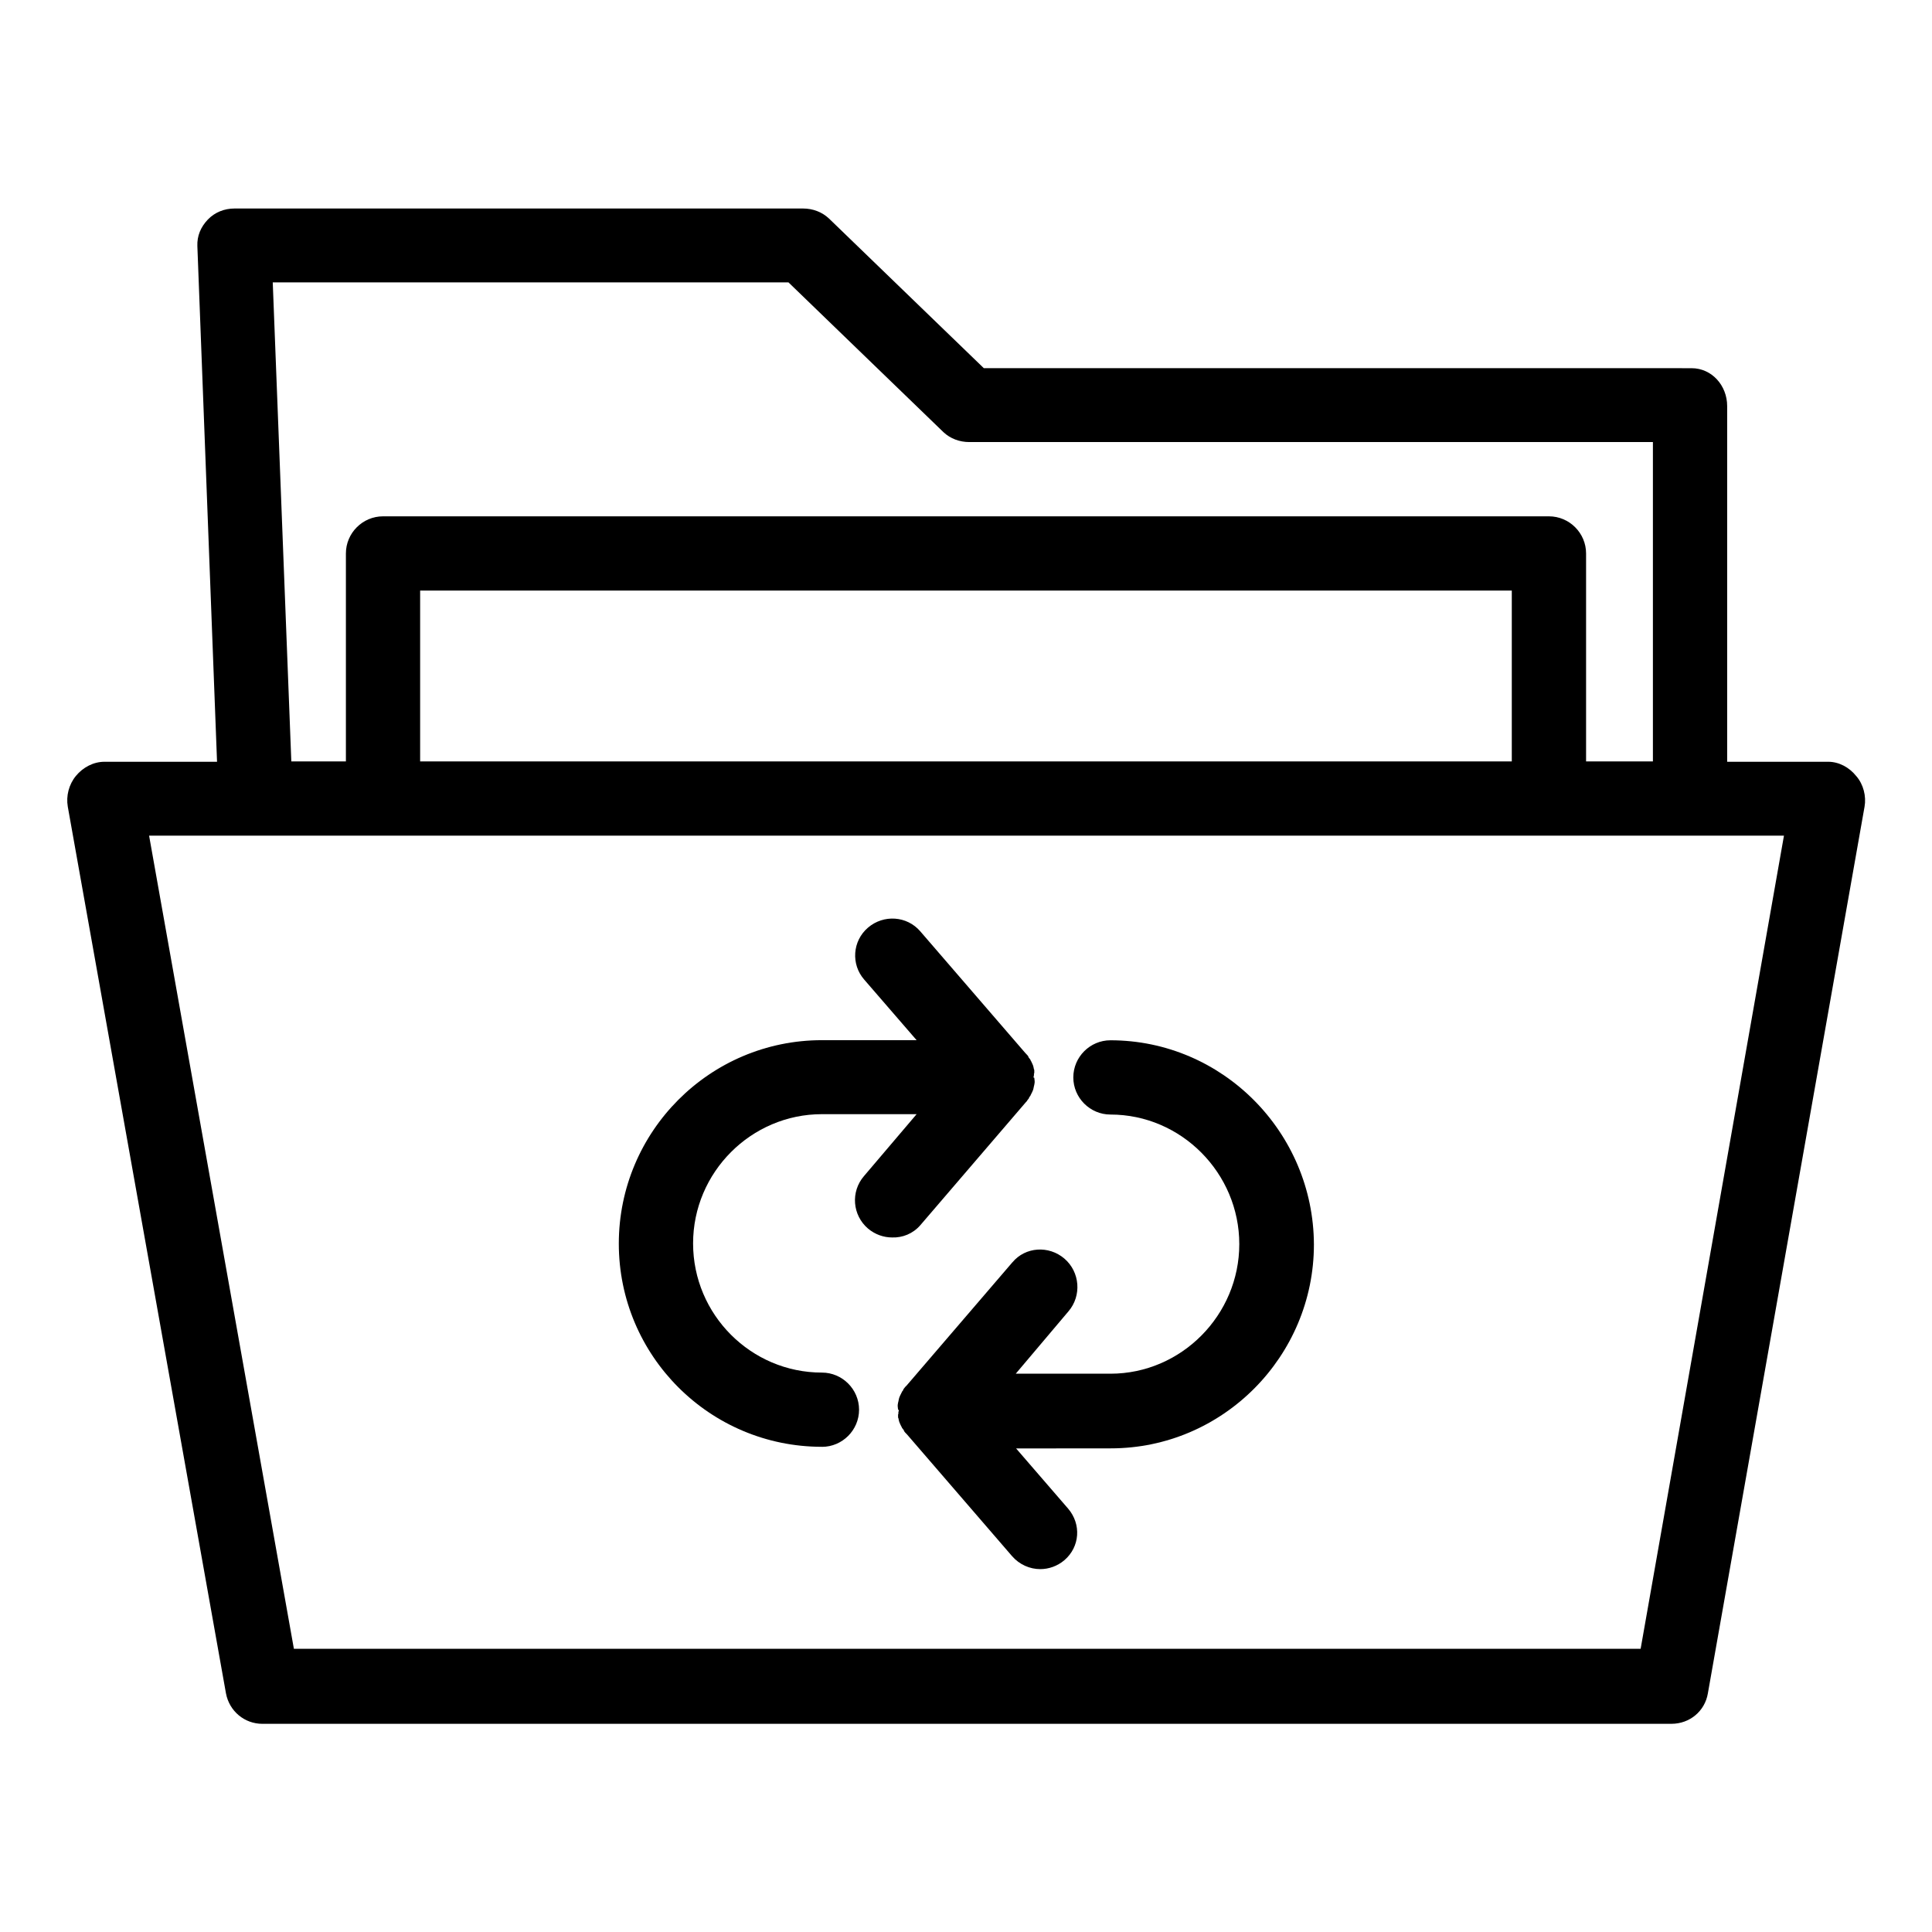
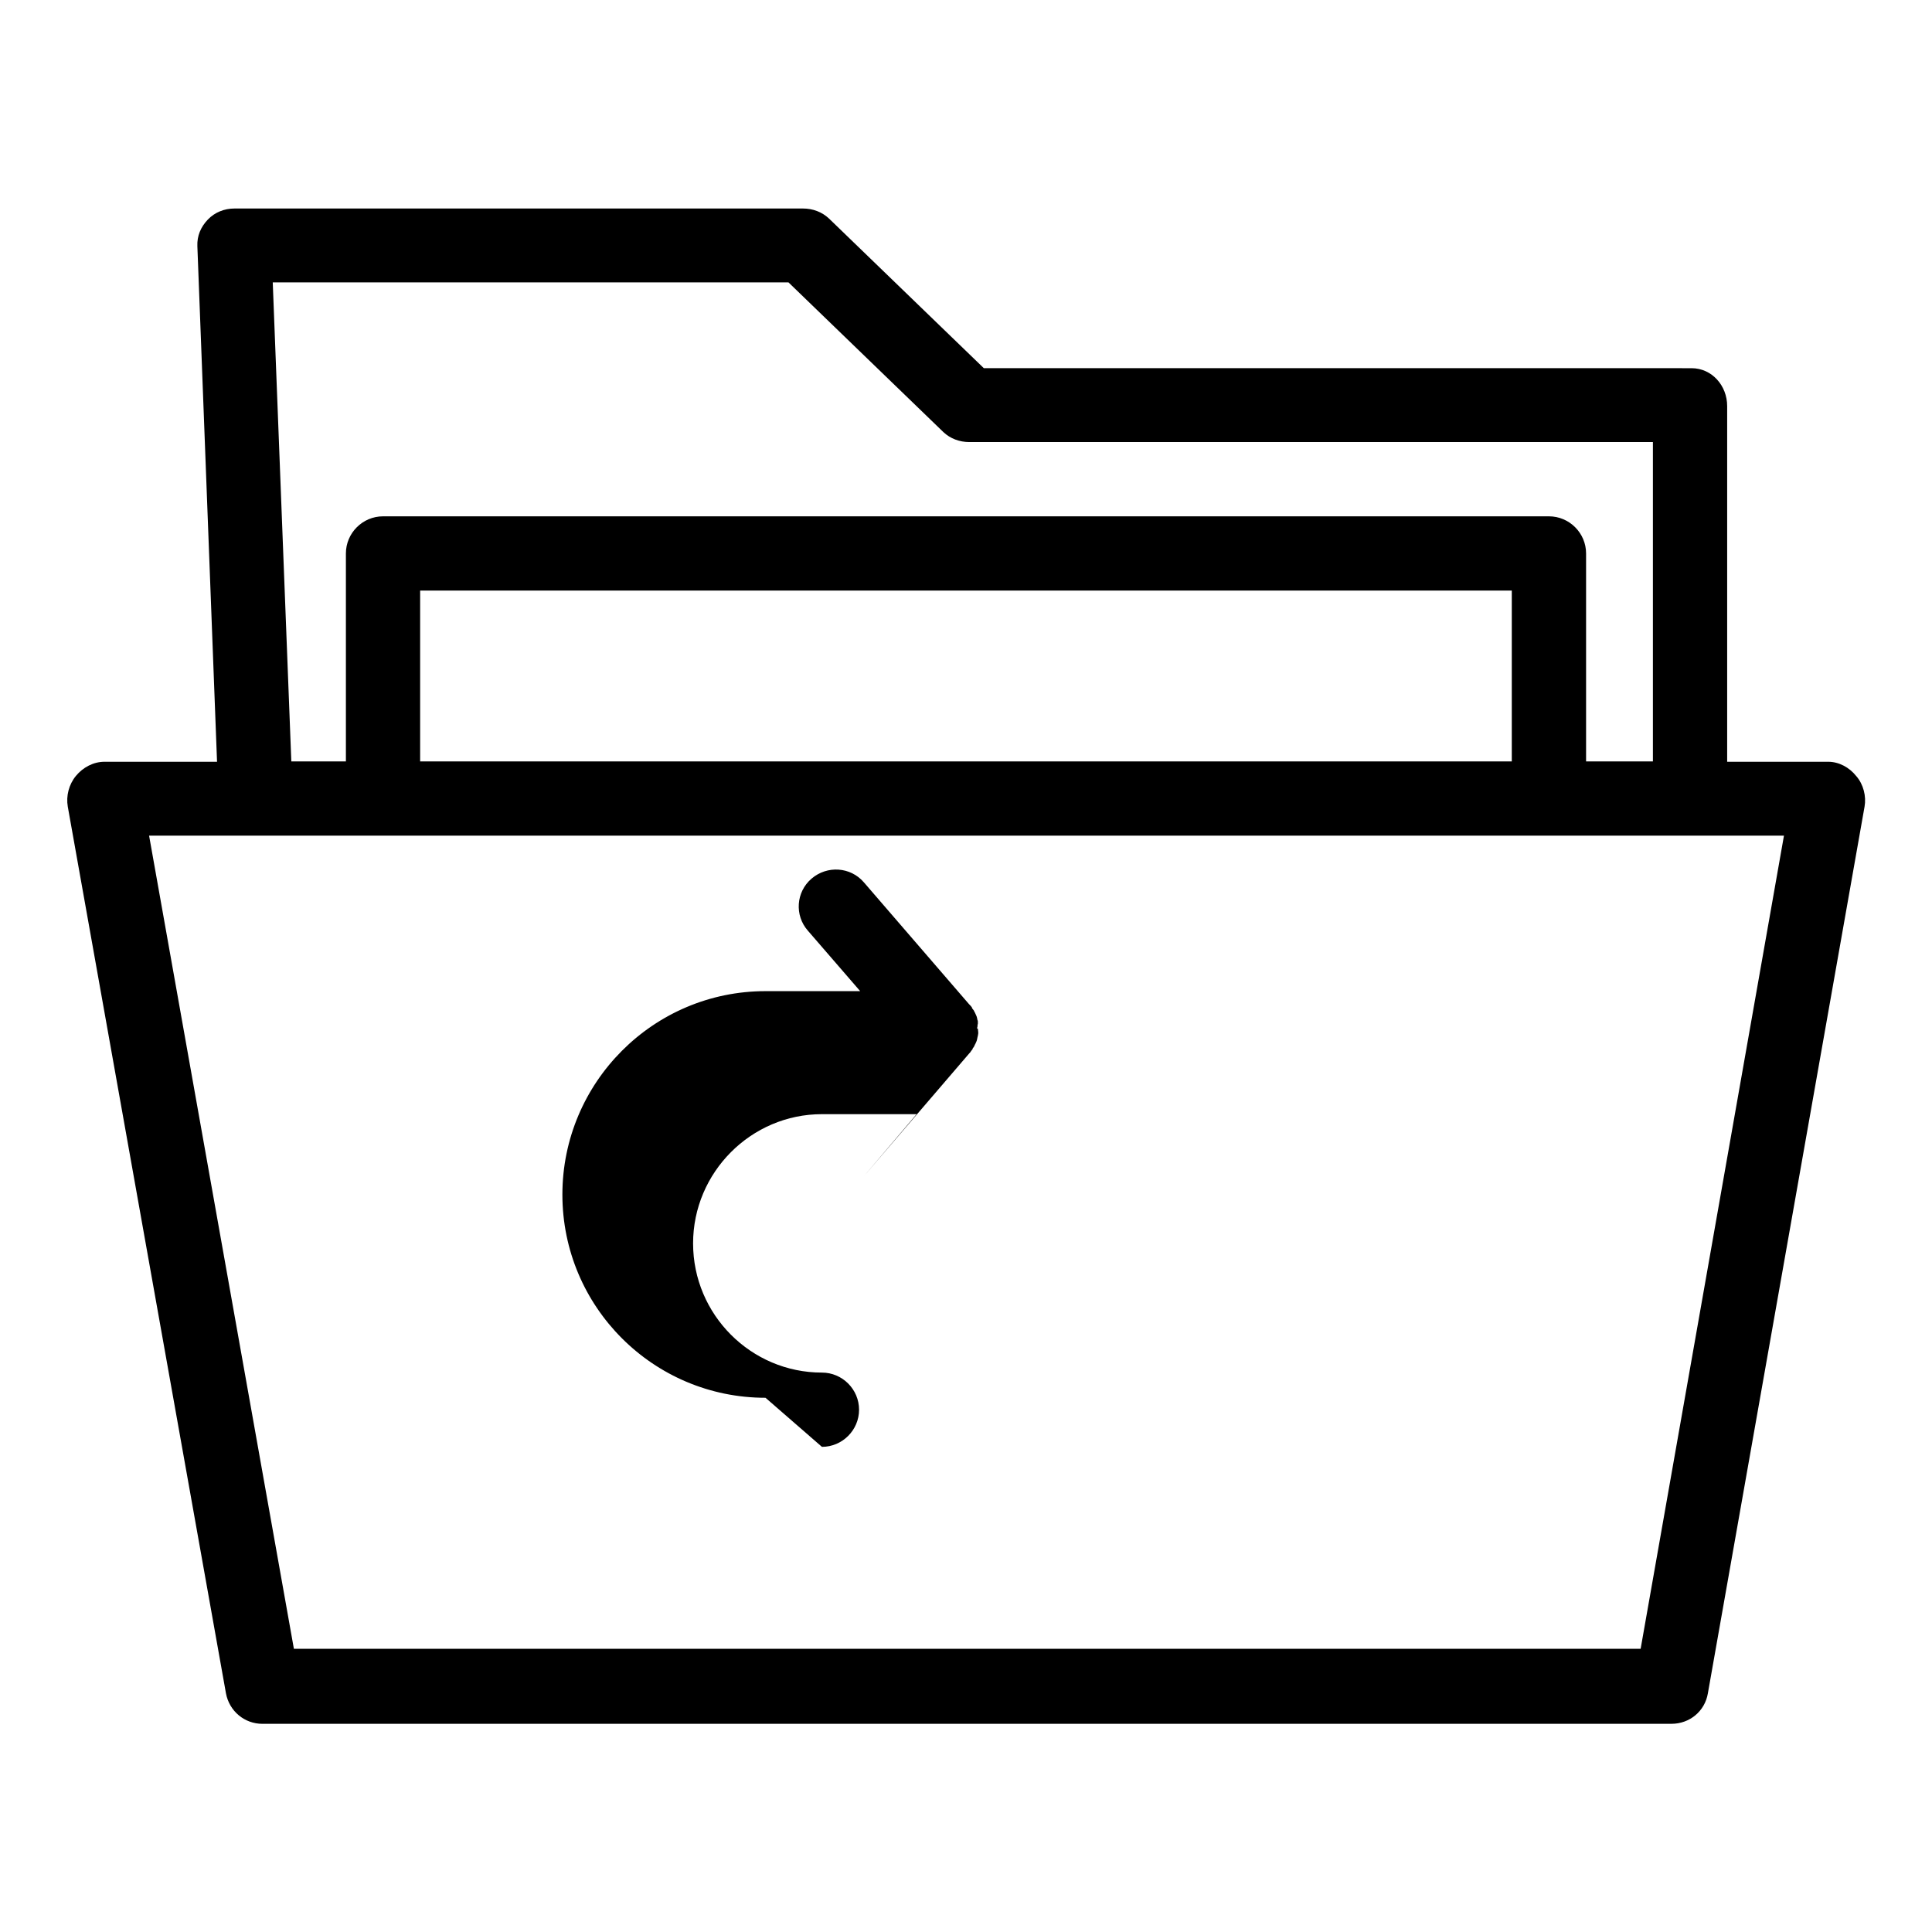
<svg xmlns="http://www.w3.org/2000/svg" fill="#000000" width="800px" height="800px" version="1.1" viewBox="144 144 512 512">
  <g>
    <path d="m635.96 349.71c-1.871-2.363-4.625-3.836-7.477-3.836h-26.766v-94.266c0-5.41-4.035-10.035-9.445-10.035l-187.55-0.004-41.031-39.656c-1.871-1.77-4.328-2.656-6.887-2.656h-150.66c-2.656 0-5.215 0.984-7.086 2.953s-2.856 4.328-2.754 6.988l5.215 136.68-29.812-0.004c-2.953 0-5.707 1.477-7.578 3.738-1.871 2.262-2.656 5.312-2.164 8.168l41.918 234.98c0.887 4.723 4.922 8.07 9.645 8.07l373.43-0.004c4.82 0 8.855-3.344 9.645-8.07l41.523-234.98c0.492-2.754-0.297-5.906-2.168-8.07zm-283-130.87 41.031 39.656c1.871 1.77 4.328 2.656 6.887 2.656h181.16v84.625h-17.711v-55.105c0-5.41-4.43-9.84-9.84-9.84h-308.98c-5.41 0-9.84 4.43-9.84 9.84v55.105h-14.465l-4.922-126.94zm191.68 81.672v45.266h-289.3v-45.266zm34.145 280.44h-356.9l-38.375-215.5h433.26z" />
-     <path d="m412.3 478.52-28.043 32.668-0.098 0.098c-0.098 0.098-0.195 0.195-0.297 0.297-0.098 0.098-0.195 0.297-0.297 0.395-0.098 0.098-0.195 0.195-0.195 0.395-0.098 0.098-0.195 0.297-0.297 0.395-0.098 0.098-0.098 0.297-0.195 0.395-0.098 0.098-0.098 0.297-0.195 0.395-0.098 0.098-0.098 0.297-0.195 0.395-0.098 0.195-0.098 0.297-0.195 0.492 0 0.098-0.098 0.297-0.098 0.395 0 0.195-0.098 0.297-0.098 0.492 0 0.098-0.098 0.297-0.098 0.395 0 0.195-0.098 0.395-0.098 0.59v0.395c0 0.297 0.098 0.59 0.098 0.887 0 0 0.195 0 0.195 0.098 0 0.297-0.195 0.59-0.098 0.887 0 0.098-0.098 0.195-0.098 0.297v0.59c0 0.098 0 0.297 0.098 0.395 0 0.195 0.098 0.297 0.098 0.492 0 0.098 0.098 0.297 0.098 0.395 0.098 0.195 0.098 0.297 0.195 0.492 0.098 0.098 0.098 0.297 0.195 0.395 0.098 0.195 0.098 0.297 0.195 0.395s0.098 0.297 0.195 0.395c0.098 0.098 0.195 0.297 0.297 0.395 0.098 0.098 0.195 0.195 0.195 0.395 0.098 0.098 0.195 0.297 0.297 0.395l0.297 0.297s0 0.098 0.098 0.098l27.945 32.375c1.969 2.262 4.723 3.445 7.477 3.445 2.262 0 4.527-0.789 6.394-2.363 4.133-3.543 4.527-9.543 0.984-13.676l-13.777-15.941 25.098-0.023c29.719 0 53.824-24.402 53.824-54.023-0.098-29.719-24.207-54.121-53.922-54.121-5.41 0-9.84 4.43-9.84 9.84s4.43 9.84 9.84 9.84c18.793 0 34.145 15.547 34.145 34.34 0 18.793-15.352 34.34-34.145 34.34h-25.094l13.973-16.531c3.543-4.133 3.051-10.43-1.082-13.973-4.133-3.535-10.332-3.141-13.777 0.992z" />
-     <path d="m361.82 527.43c5.41 0 9.84-4.43 9.84-9.84 0-5.41-4.43-9.84-9.84-9.84-18.793 0-34.145-15.352-34.145-34.242 0-18.793 15.352-34.242 34.145-34.242h25.094l-13.973 16.434c-3.543 4.133-3.051 10.332 1.082 13.875 1.871 1.574 4.133 2.363 6.394 2.363 2.754 0.098 5.512-0.984 7.477-3.246l27.945-32.57 0.098-0.098c0.098-0.098 0.195-0.195 0.297-0.395 0.098-0.098 0.195-0.297 0.297-0.395 0.098-0.098 0.195-0.195 0.195-0.395 0.098-0.098 0.195-0.297 0.297-0.395 0.098-0.098 0.098-0.297 0.195-0.395s0.098-0.297 0.195-0.395c0.098-0.098 0.098-0.297 0.195-0.395 0.098-0.195 0.098-0.297 0.195-0.492 0-0.098 0.098-0.297 0.098-0.395 0-0.195 0.098-0.297 0.098-0.492 0-0.098 0.098-0.297 0.098-0.395 0-0.195 0.098-0.395 0.098-0.59v-0.395c0-0.297-0.098-0.59-0.098-0.887 0 0-0.195 0-0.195-0.098 0-0.297 0.195-0.59 0.098-0.887 0-0.098 0.098-0.195 0.098-0.297v-0.59c0-0.098 0-0.297-0.098-0.395 0-0.195-0.098-0.297-0.098-0.492 0-0.098-0.098-0.297-0.098-0.395-0.098-0.195-0.098-0.297-0.195-0.492-0.098-0.098-0.098-0.297-0.195-0.395-0.098-0.195-0.098-0.297-0.195-0.395-0.098-0.098-0.098-0.297-0.195-0.395-0.098-0.098-0.195-0.297-0.297-0.395-0.098-0.098-0.195-0.195-0.195-0.395-0.098-0.098-0.195-0.297-0.297-0.395-0.098-0.098-0.195-0.195-0.297-0.297 0 0 0-0.098-0.098-0.098l-27.945-32.375c-3.543-4.133-9.742-4.527-13.875-0.984-4.133 3.543-4.527 9.742-0.984 13.777l13.875 16.039h-25.094c-29.719 0-53.824 24.207-53.824 53.922 0.004 29.734 24.109 53.84 53.828 53.84z" />
+     <path d="m361.82 527.43c5.41 0 9.84-4.43 9.84-9.84 0-5.41-4.43-9.84-9.84-9.84-18.793 0-34.145-15.352-34.145-34.242 0-18.793 15.352-34.242 34.145-34.242h25.094l-13.973 16.434l27.945-32.57 0.098-0.098c0.098-0.098 0.195-0.195 0.297-0.395 0.098-0.098 0.195-0.297 0.297-0.395 0.098-0.098 0.195-0.195 0.195-0.395 0.098-0.098 0.195-0.297 0.297-0.395 0.098-0.098 0.098-0.297 0.195-0.395s0.098-0.297 0.195-0.395c0.098-0.098 0.098-0.297 0.195-0.395 0.098-0.195 0.098-0.297 0.195-0.492 0-0.098 0.098-0.297 0.098-0.395 0-0.195 0.098-0.297 0.098-0.492 0-0.098 0.098-0.297 0.098-0.395 0-0.195 0.098-0.395 0.098-0.59v-0.395c0-0.297-0.098-0.59-0.098-0.887 0 0-0.195 0-0.195-0.098 0-0.297 0.195-0.59 0.098-0.887 0-0.098 0.098-0.195 0.098-0.297v-0.59c0-0.098 0-0.297-0.098-0.395 0-0.195-0.098-0.297-0.098-0.492 0-0.098-0.098-0.297-0.098-0.395-0.098-0.195-0.098-0.297-0.195-0.492-0.098-0.098-0.098-0.297-0.195-0.395-0.098-0.195-0.098-0.297-0.195-0.395-0.098-0.098-0.098-0.297-0.195-0.395-0.098-0.098-0.195-0.297-0.297-0.395-0.098-0.098-0.195-0.195-0.195-0.395-0.098-0.098-0.195-0.297-0.297-0.395-0.098-0.098-0.195-0.195-0.297-0.297 0 0 0-0.098-0.098-0.098l-27.945-32.375c-3.543-4.133-9.742-4.527-13.875-0.984-4.133 3.543-4.527 9.742-0.984 13.777l13.875 16.039h-25.094c-29.719 0-53.824 24.207-53.824 53.922 0.004 29.734 24.109 53.84 53.828 53.84z" />
  </g>
</svg>